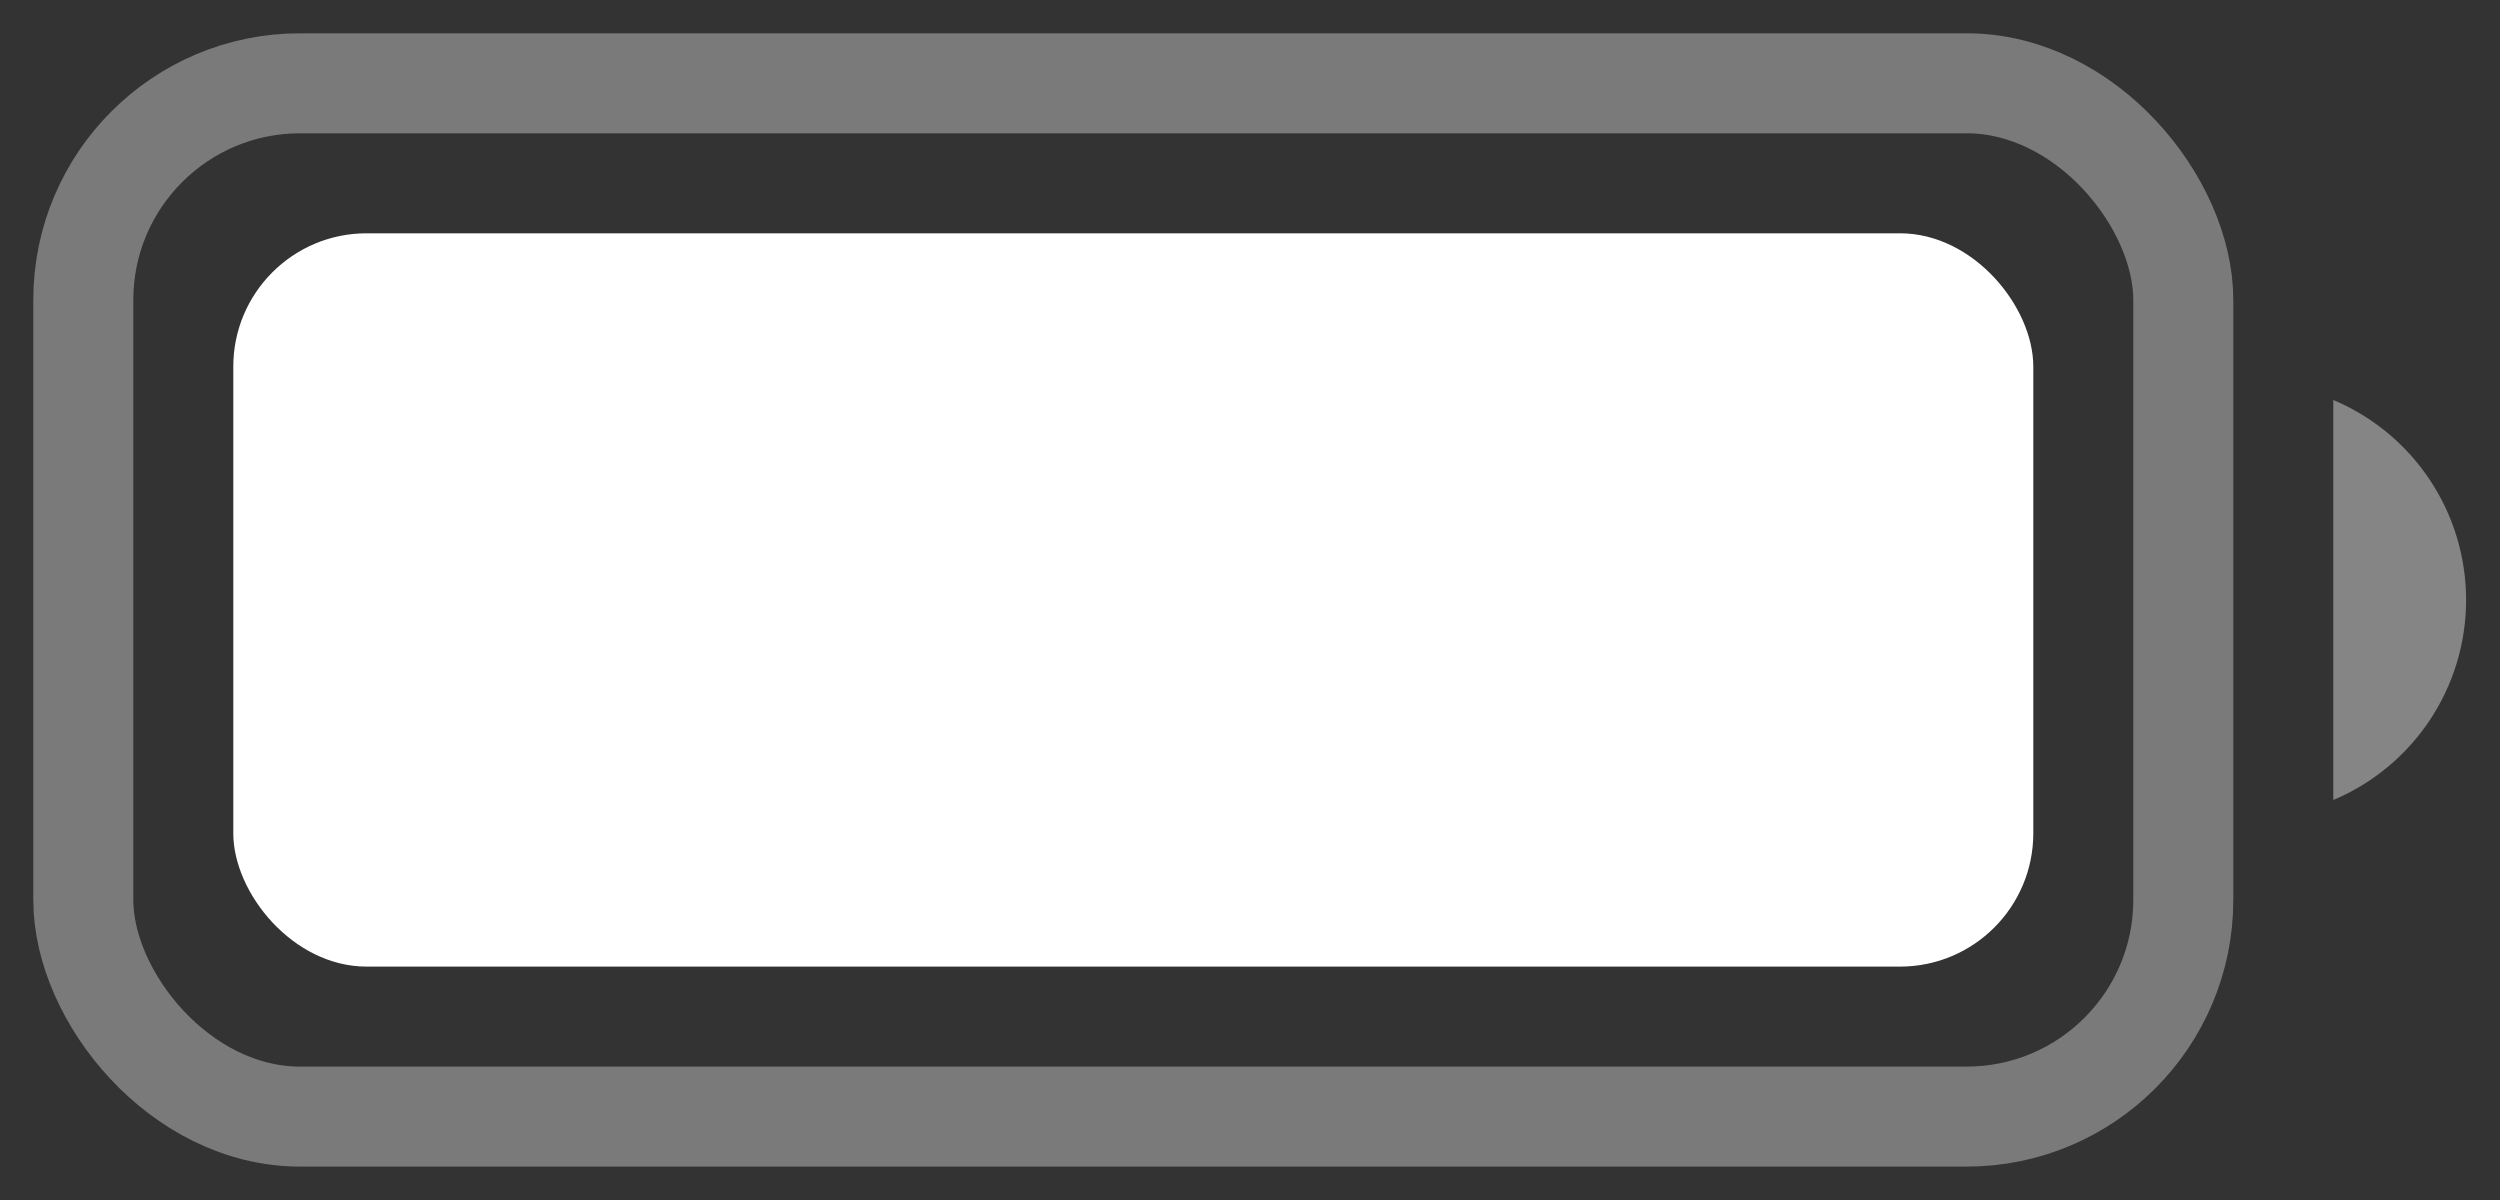
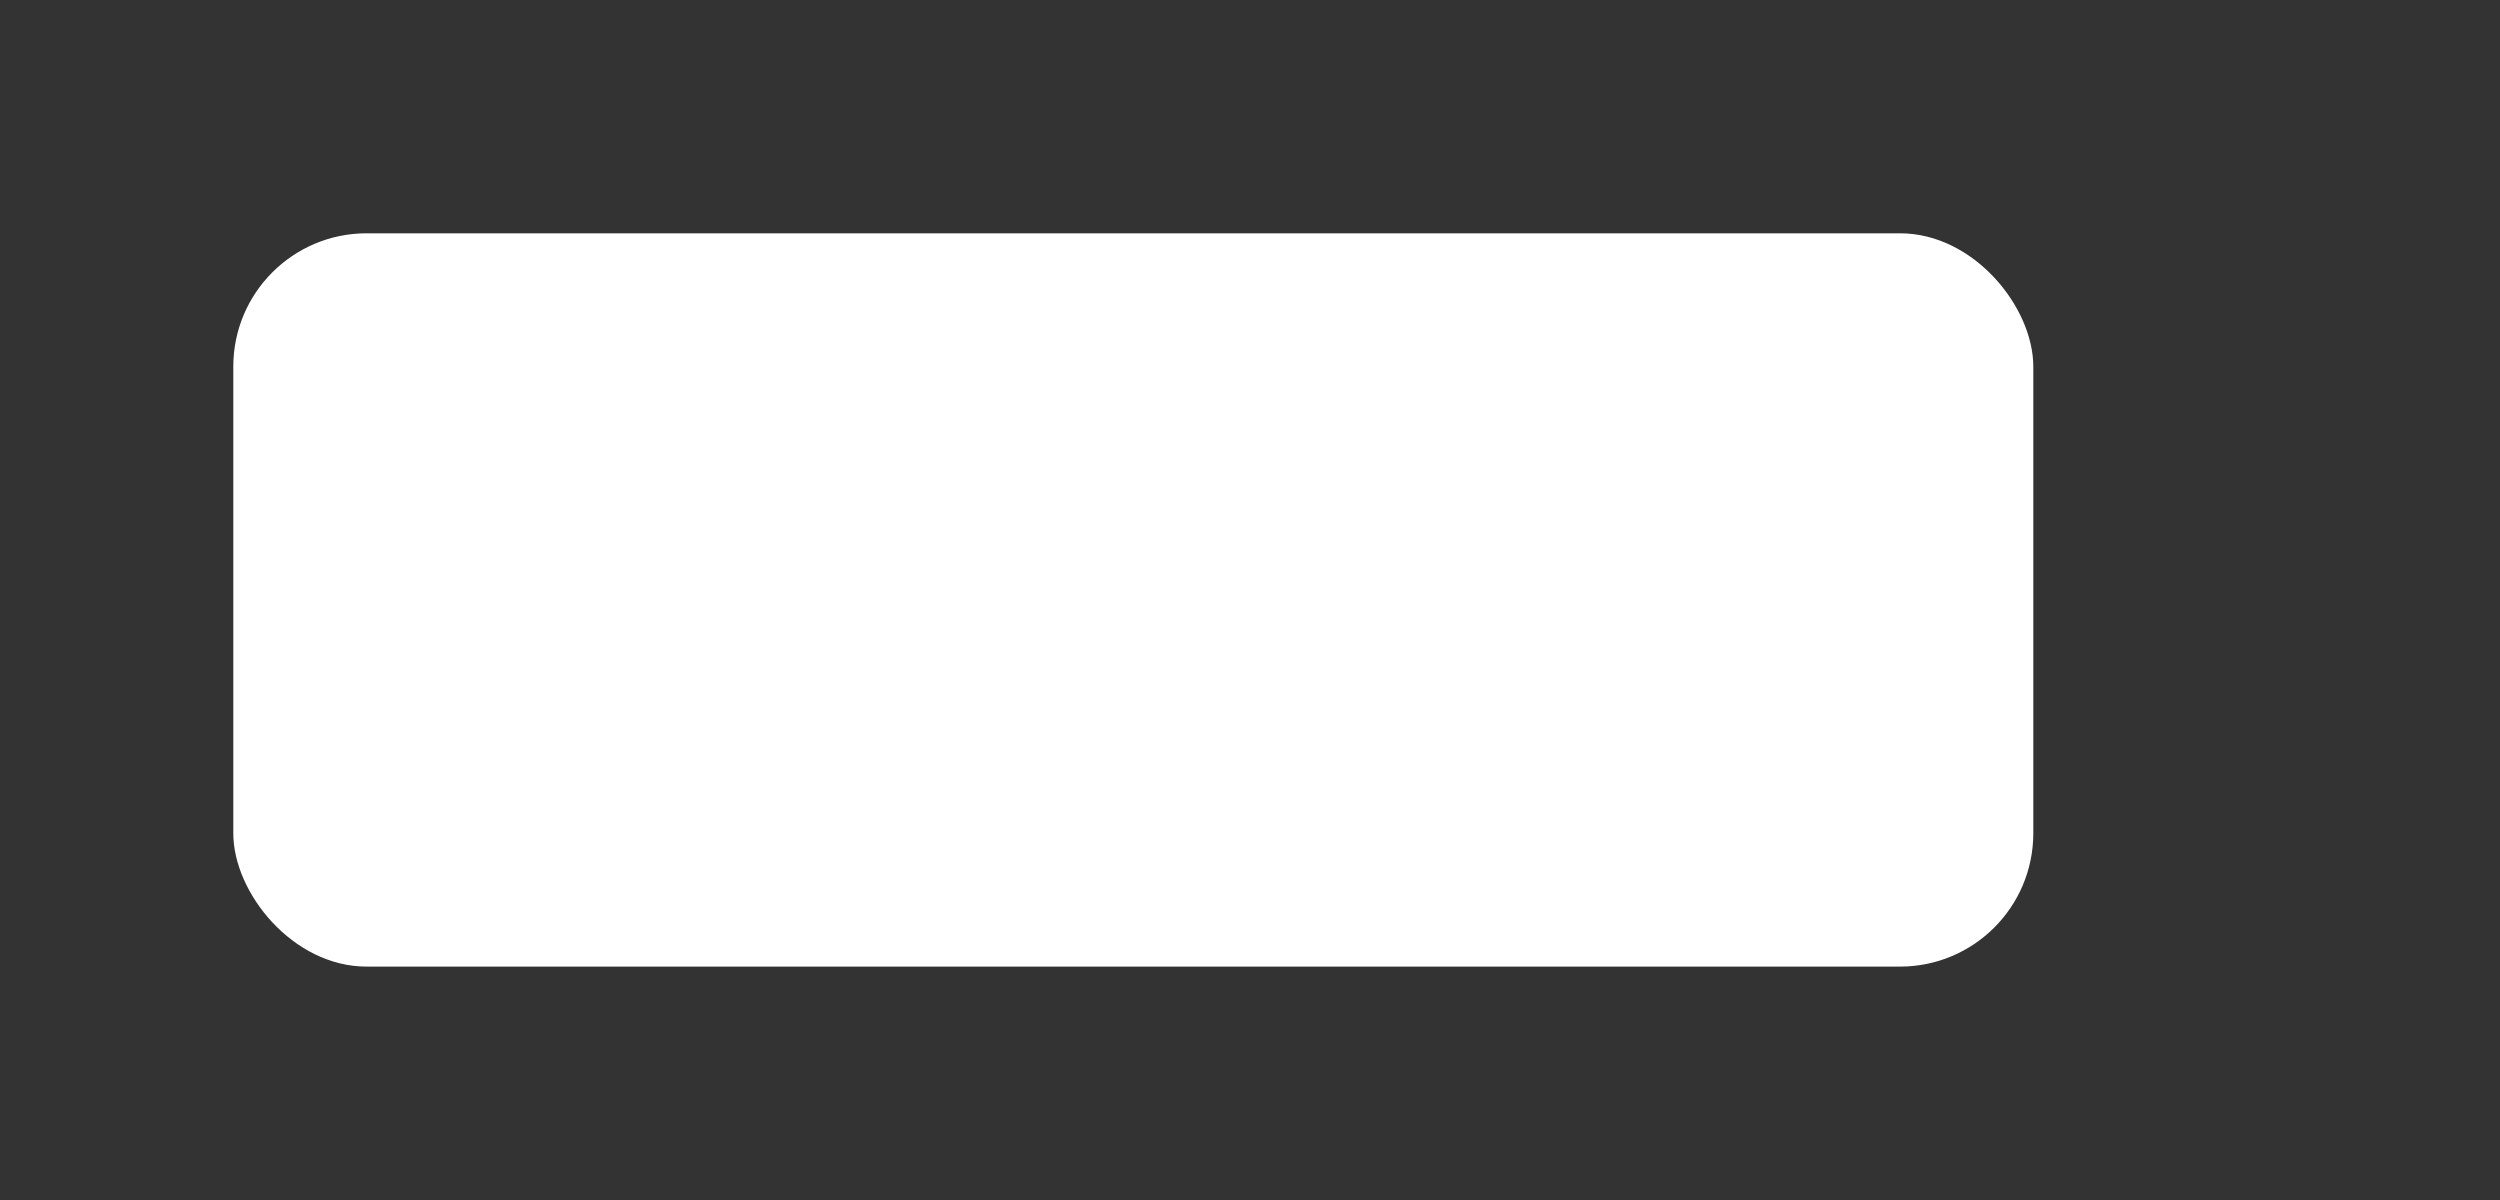
<svg xmlns="http://www.w3.org/2000/svg" width="25" height="12" viewBox="0 0 25 12" fill="none">
  <rect x="0" y="0" width="25" height="12" fill="#333333" stroke="none" />
-   <rect opacity="0.35" x="0.833" y="0.833" width="21" height="10.333" rx="2.167" stroke="white" />
-   <path opacity="0.4" d="M23.333 4V8C24.138 7.661 24.661 6.873 24.661 6C24.661 5.127 24.138 4.339 23.333 4Z" fill="white" />
  <rect x="2.333" y="2.333" width="18" height="7.333" rx="1.333" fill="white" />
</svg>